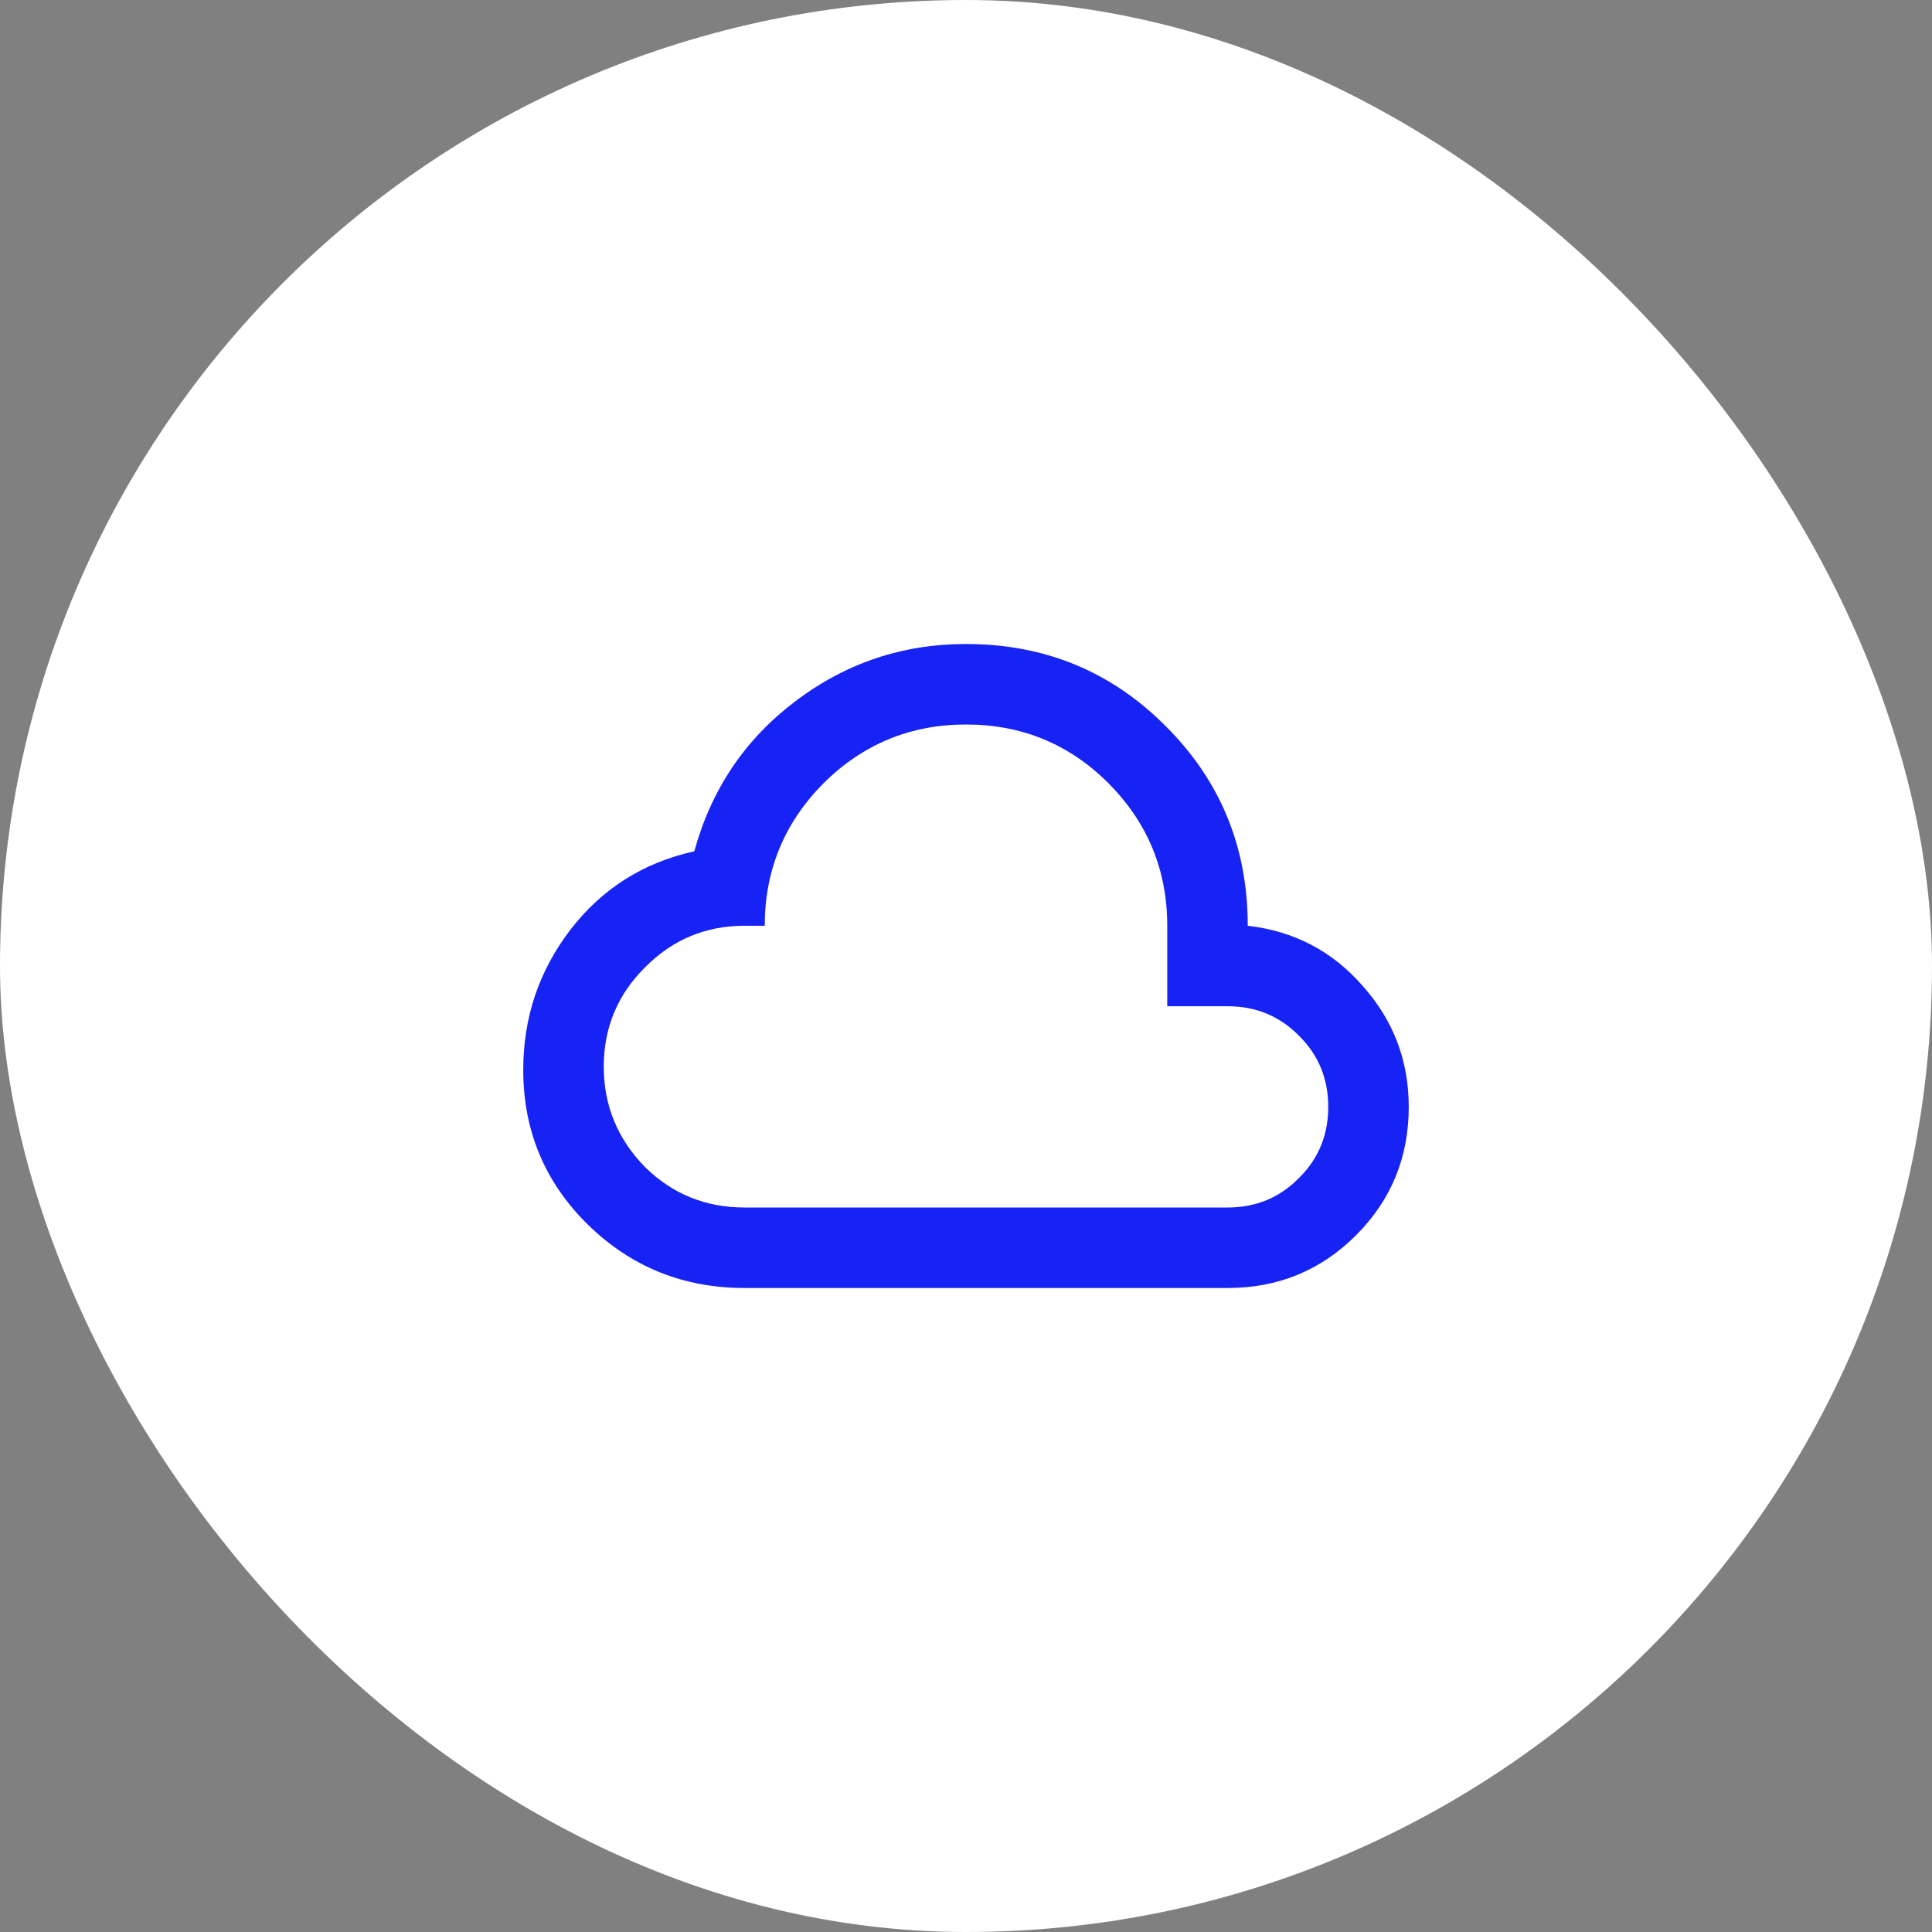
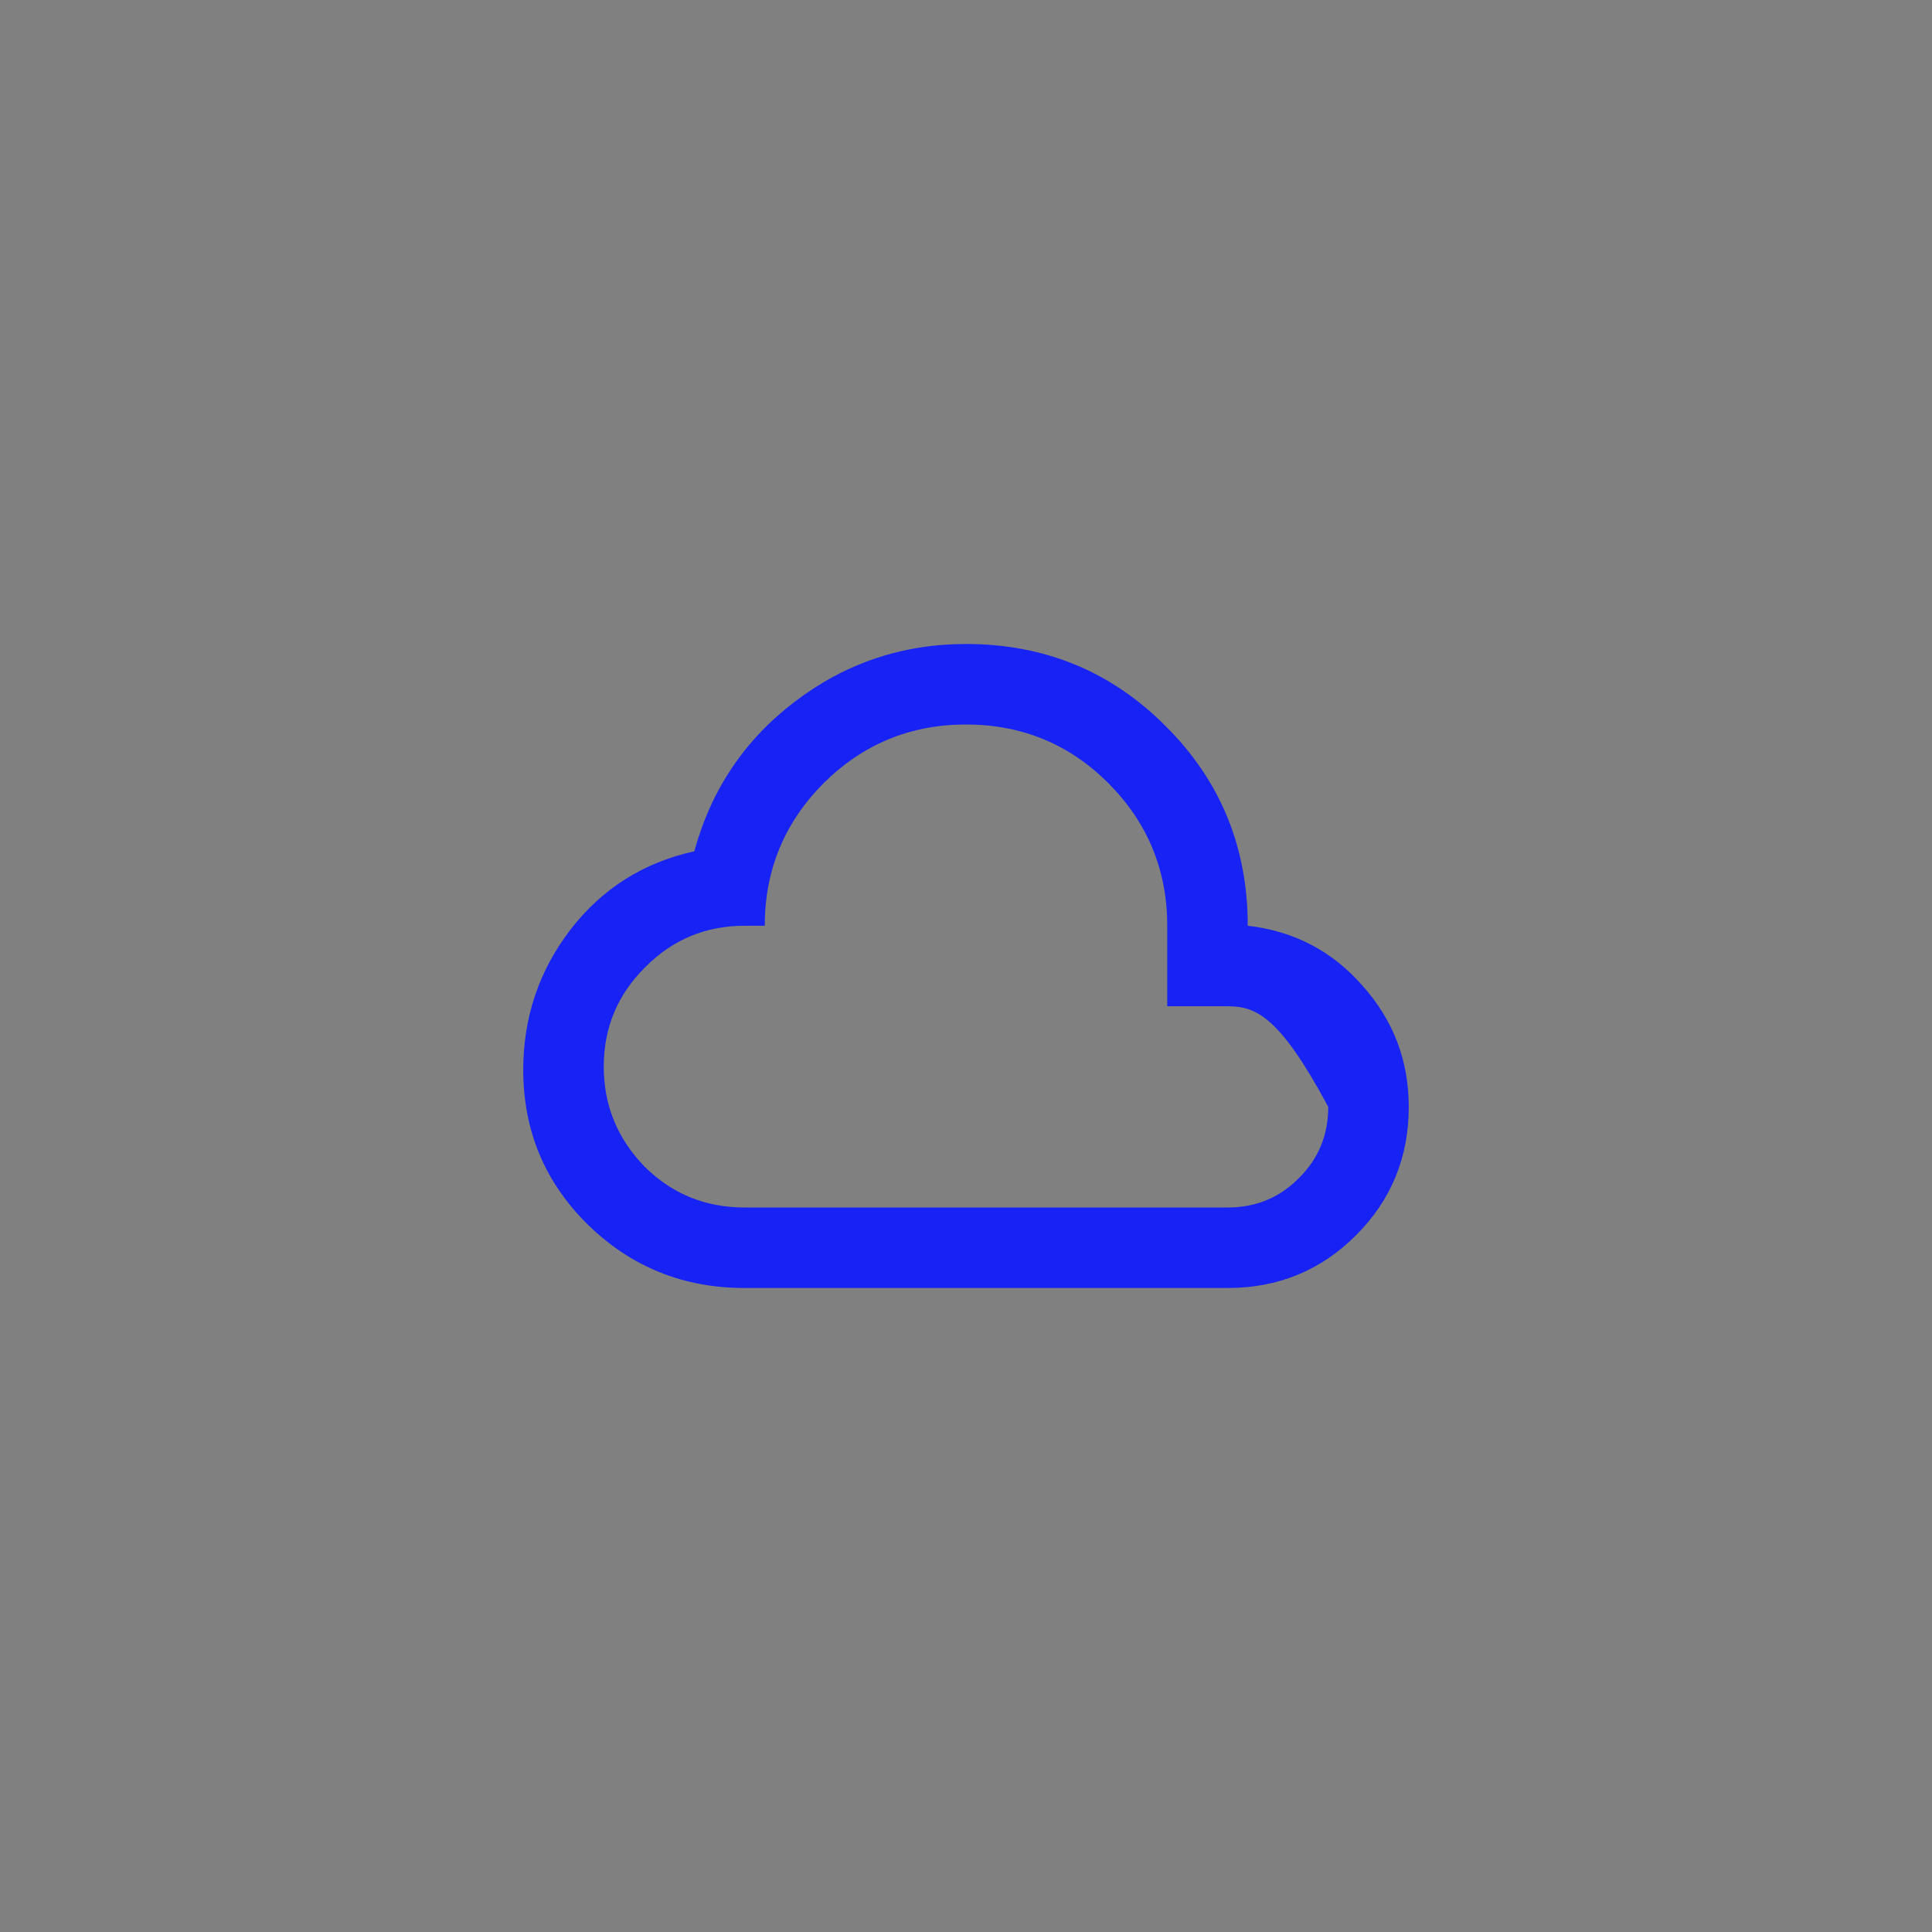
<svg xmlns="http://www.w3.org/2000/svg" fill="none" viewBox="0 0 48 48" height="48" width="48">
  <rect x="0" y="0" width="48" height="48" fill="#808080" stroke="none" />
-   <rect fill="white" rx="24" height="48" width="48" />
-   <path fill="#1722F4" d="M18.5 32C16.98 32 15.683 31.477 14.61 30.43C13.537 29.377 13 28.093 13 26.58C13 25.28 13.39 24.12 14.17 23.1C14.957 22.08 15.983 21.43 17.25 21.15C17.67 19.617 18.503 18.377 19.75 17.43C21.003 16.477 22.42 16 24 16C25.953 16 27.607 16.68 28.96 18.04C30.32 19.393 31 21.047 31 23C32.153 23.133 33.107 23.633 33.86 24.5C34.62 25.353 35 26.353 35 27.5C35 28.753 34.563 29.817 33.69 30.69C32.817 31.563 31.753 32 30.5 32M18.5 30H30.5C31.2 30 31.79 29.757 32.27 29.27C32.757 28.79 33 28.2 33 27.5C33 26.8 32.757 26.21 32.27 25.73C31.79 25.243 31.2 25 30.5 25H29V23C29 21.62 28.513 20.44 27.54 19.46C26.567 18.487 25.387 18 24 18C22.62 18 21.44 18.487 20.46 19.46C19.487 20.44 19 21.62 19 23H18.5C17.533 23 16.71 23.343 16.03 24.03C15.343 24.71 15 25.533 15 26.5C15 27.467 15.343 28.3 16.03 29C16.71 29.667 17.533 30 18.5 30Z" />
+   <path fill="#1722F4" d="M18.5 32C16.98 32 15.683 31.477 14.61 30.43C13.537 29.377 13 28.093 13 26.58C13 25.28 13.39 24.12 14.17 23.1C14.957 22.08 15.983 21.43 17.25 21.15C17.67 19.617 18.503 18.377 19.75 17.43C21.003 16.477 22.42 16 24 16C25.953 16 27.607 16.68 28.96 18.04C30.32 19.393 31 21.047 31 23C32.153 23.133 33.107 23.633 33.86 24.5C34.62 25.353 35 26.353 35 27.5C35 28.753 34.563 29.817 33.69 30.69C32.817 31.563 31.753 32 30.5 32M18.5 30H30.5C31.2 30 31.79 29.757 32.27 29.27C32.757 28.79 33 28.2 33 27.5C31.79 25.243 31.2 25 30.5 25H29V23C29 21.62 28.513 20.44 27.54 19.46C26.567 18.487 25.387 18 24 18C22.62 18 21.44 18.487 20.46 19.46C19.487 20.44 19 21.62 19 23H18.5C17.533 23 16.71 23.343 16.03 24.03C15.343 24.71 15 25.533 15 26.5C15 27.467 15.343 28.3 16.03 29C16.71 29.667 17.533 30 18.5 30Z" />
</svg>